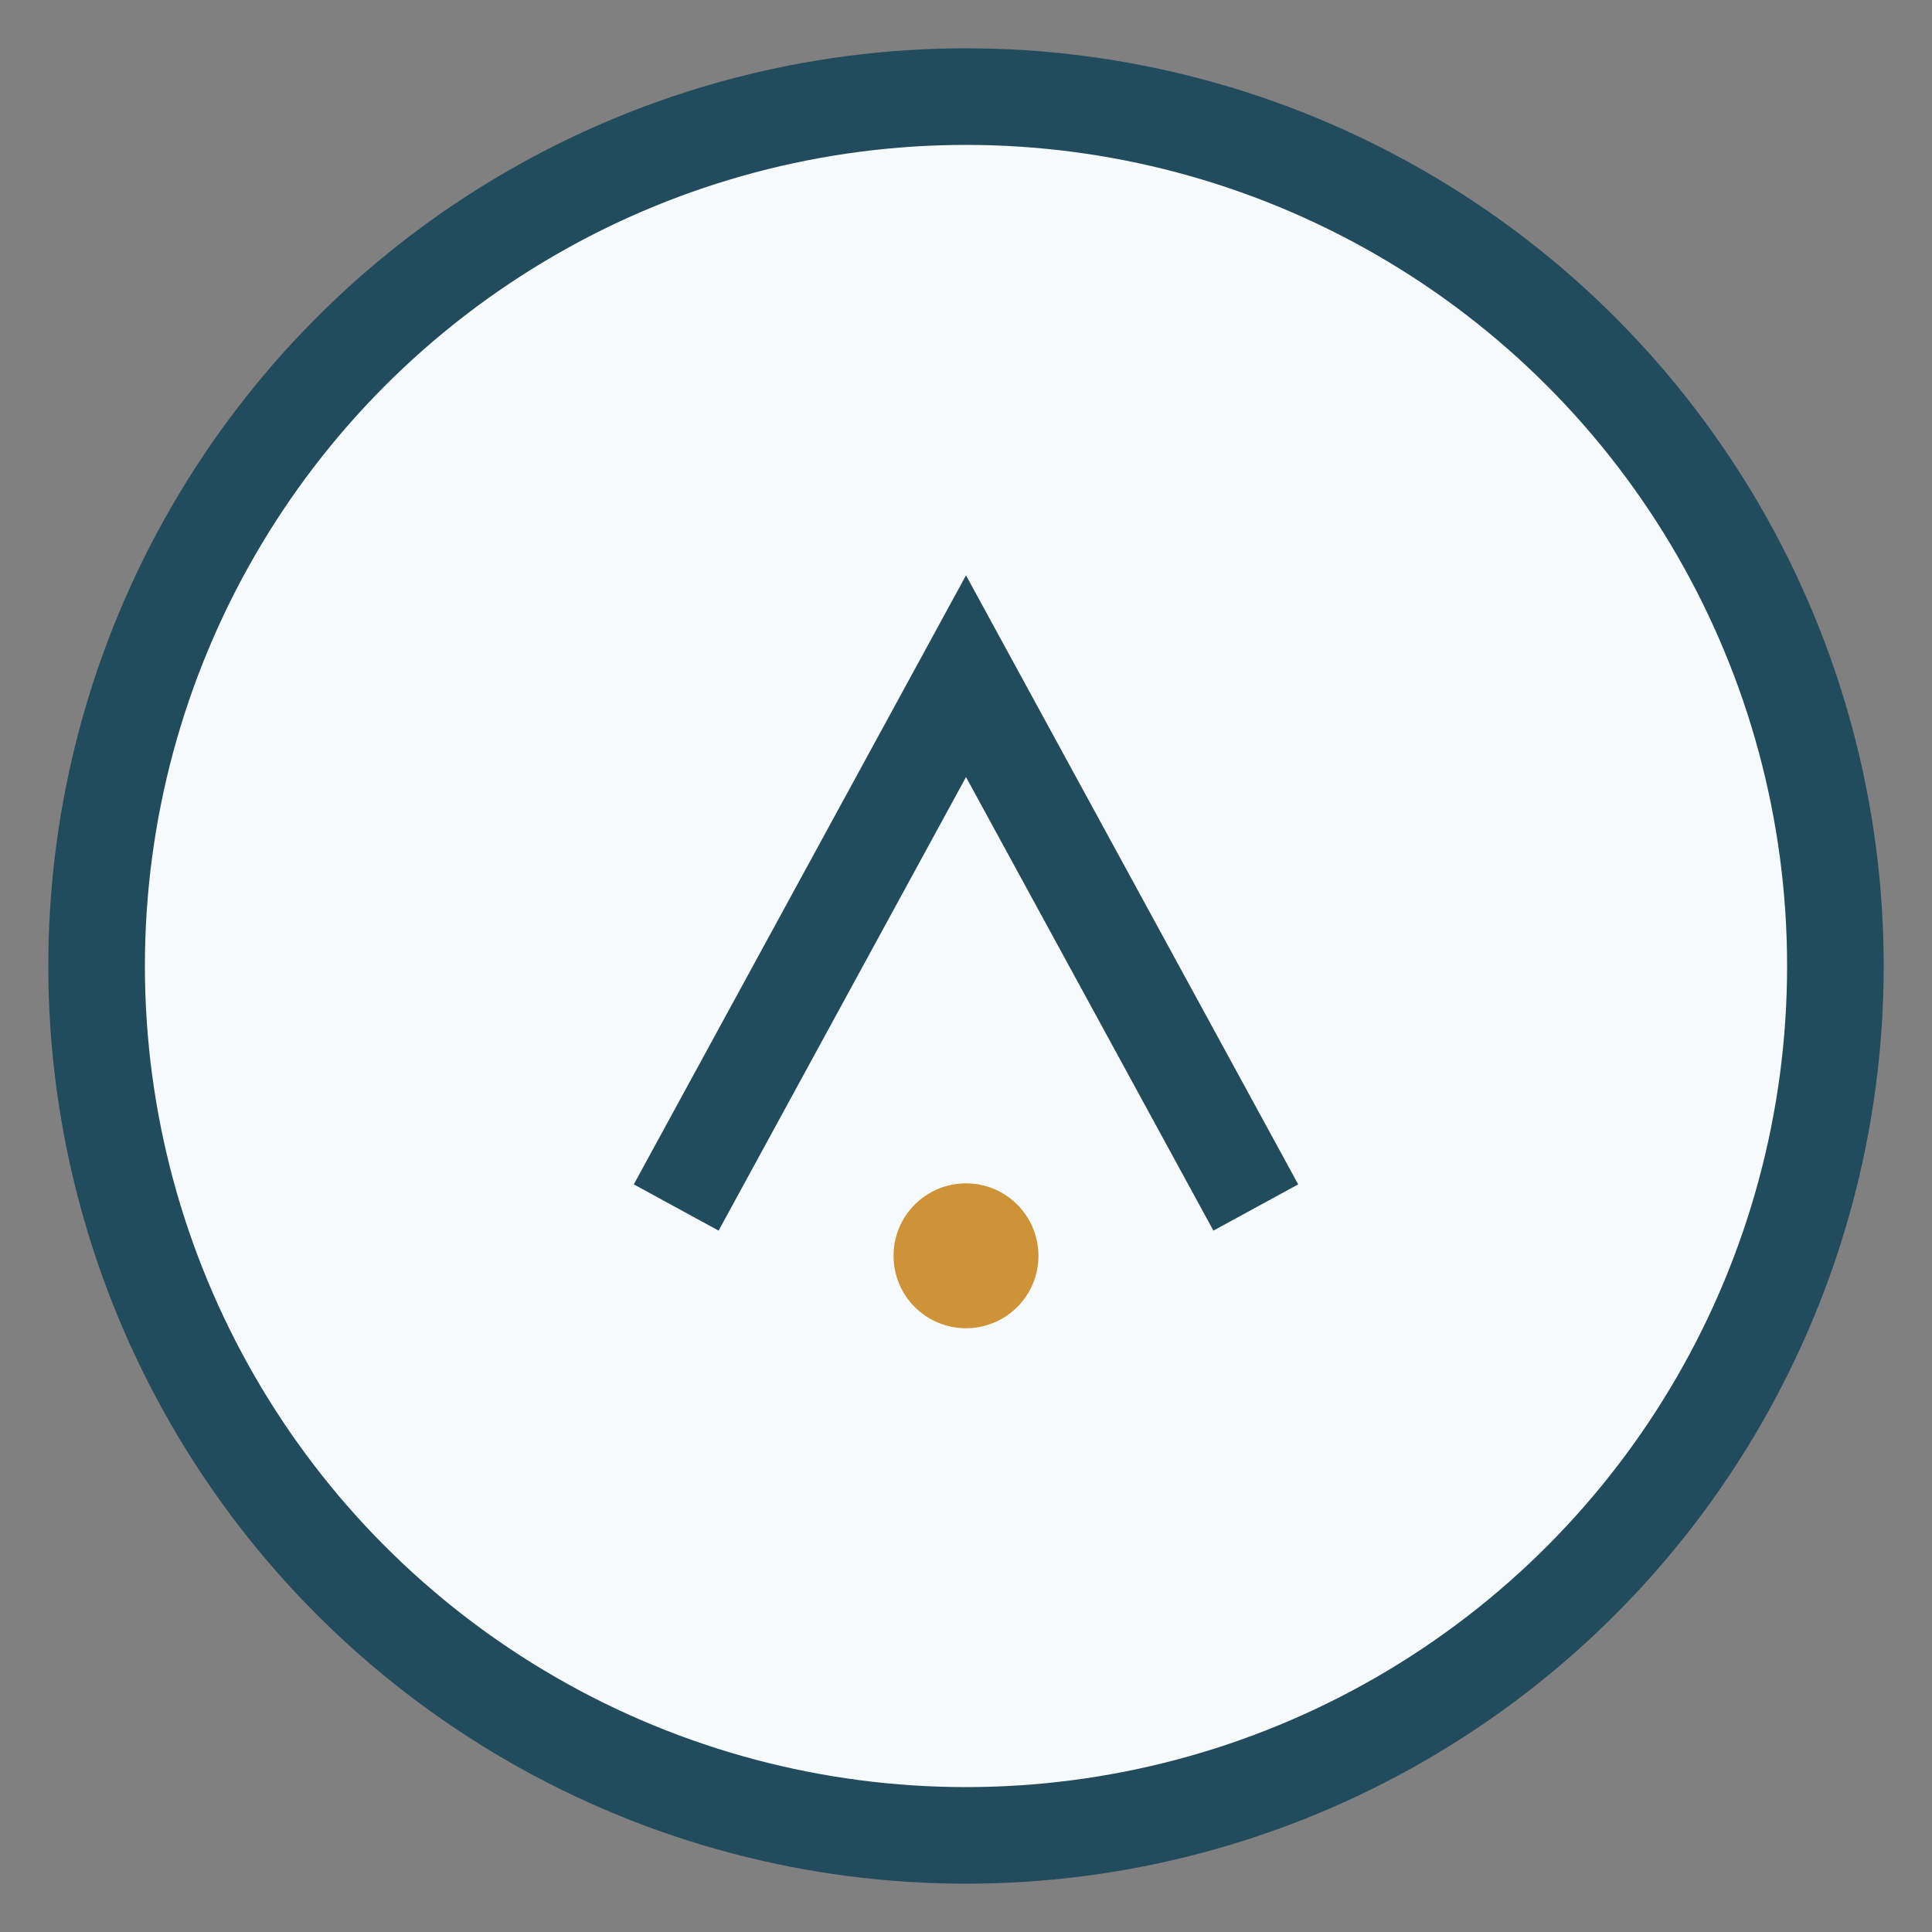
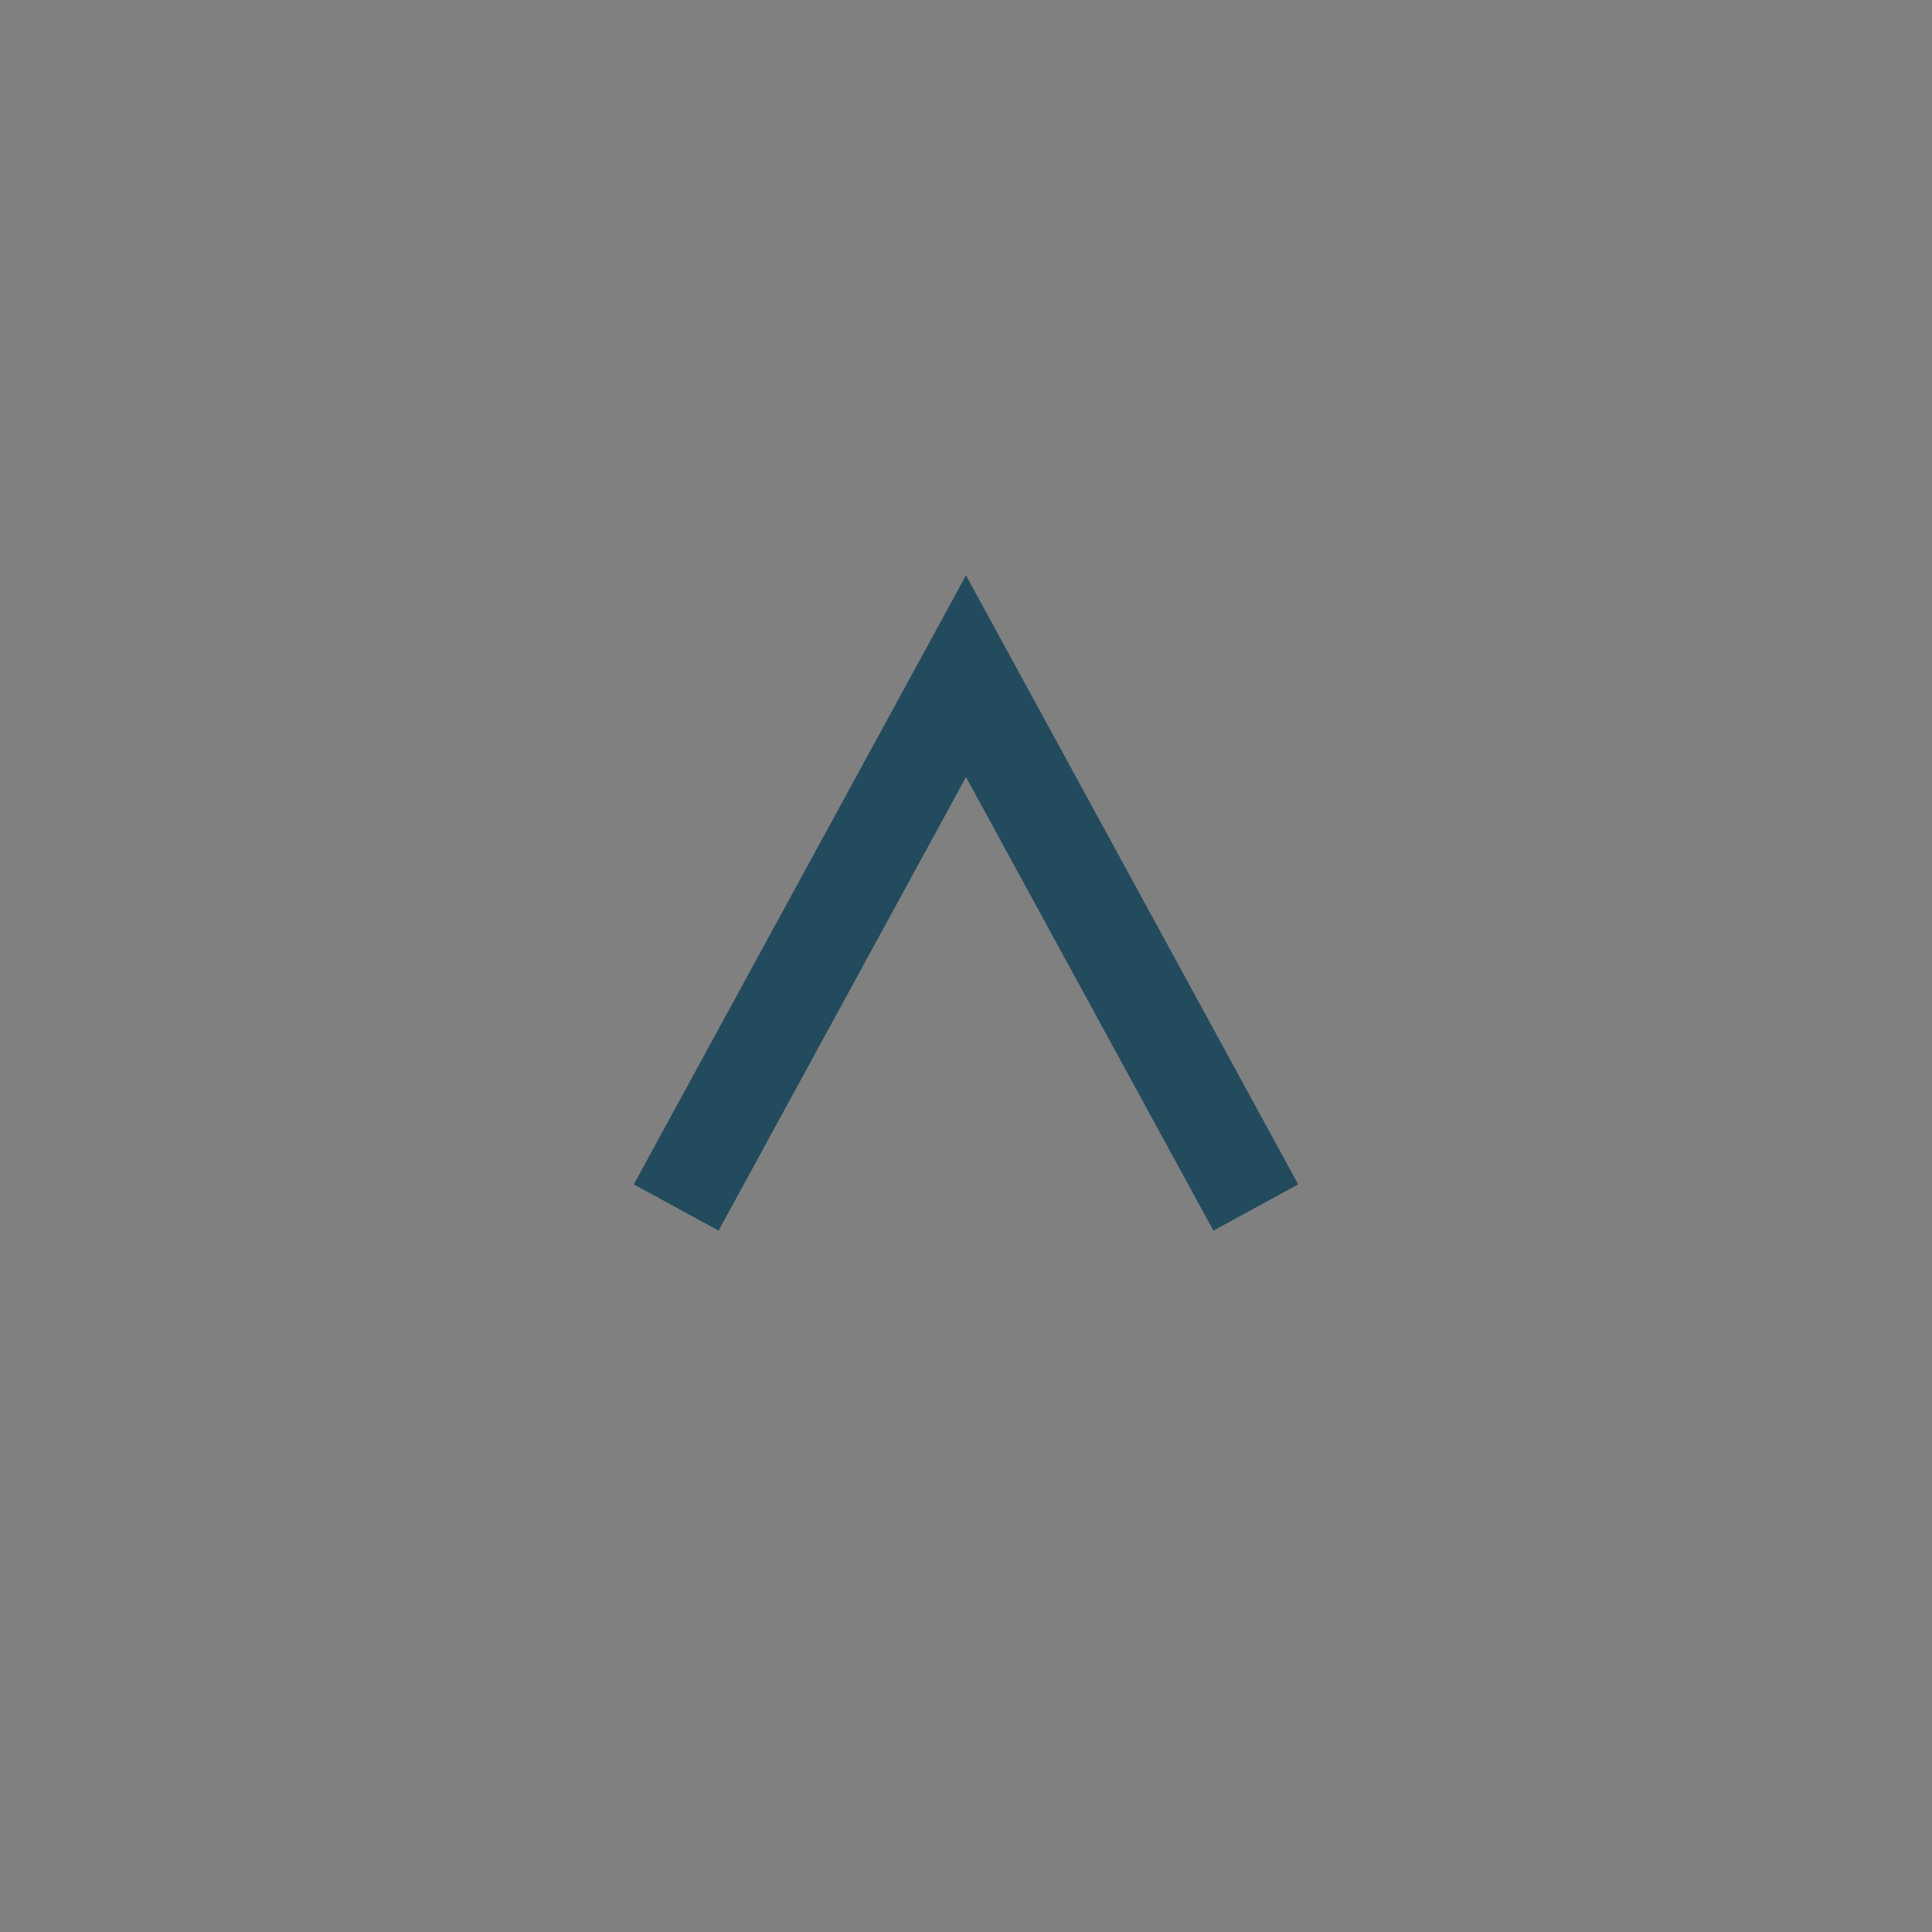
<svg xmlns="http://www.w3.org/2000/svg" viewBox="0 0 40 40" width="40" height="40">
  <rect x="0" y="0" width="40" height="40" fill="#808080" stroke="none" />
-   <circle cx="20" cy="20" r="18" fill="#F6FAFB" stroke="#234B5E" stroke-width="2" />
  <path d="M14 25l6-11 6 11" fill="none" stroke="#234B5E" stroke-width="2" />
-   <circle cx="20" cy="26" r="1.5" fill="#CE9238" />
</svg>